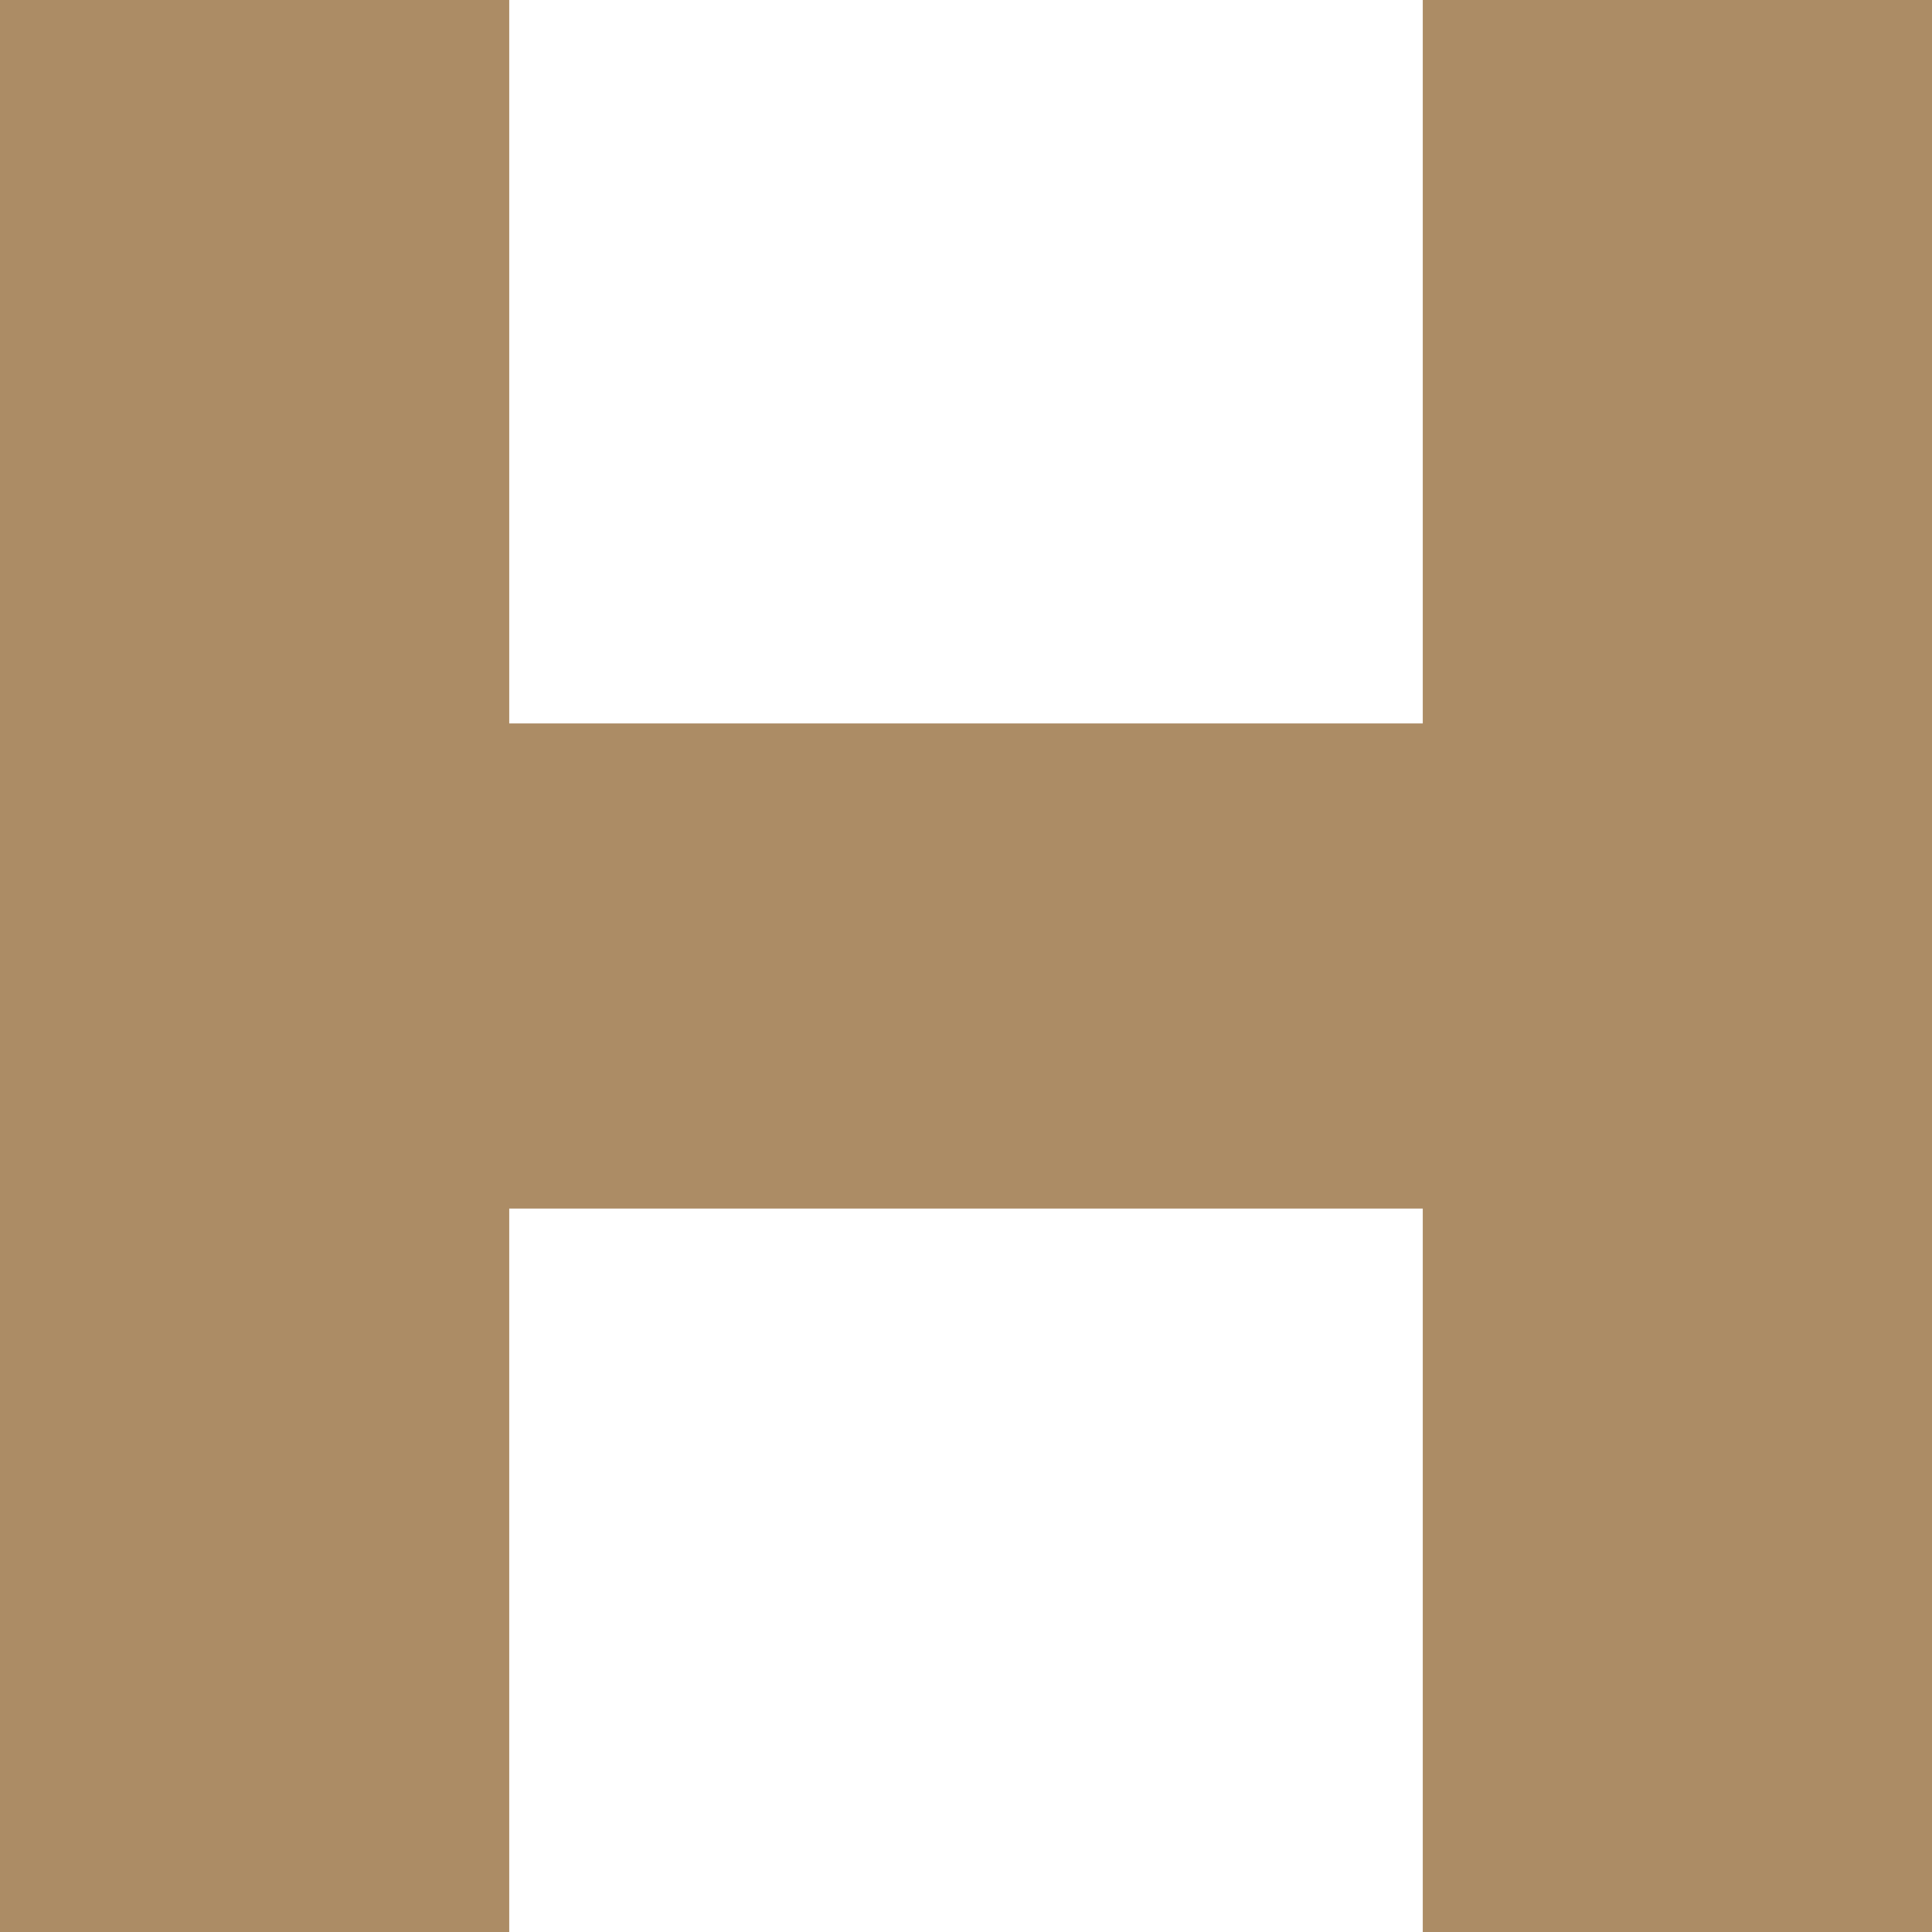
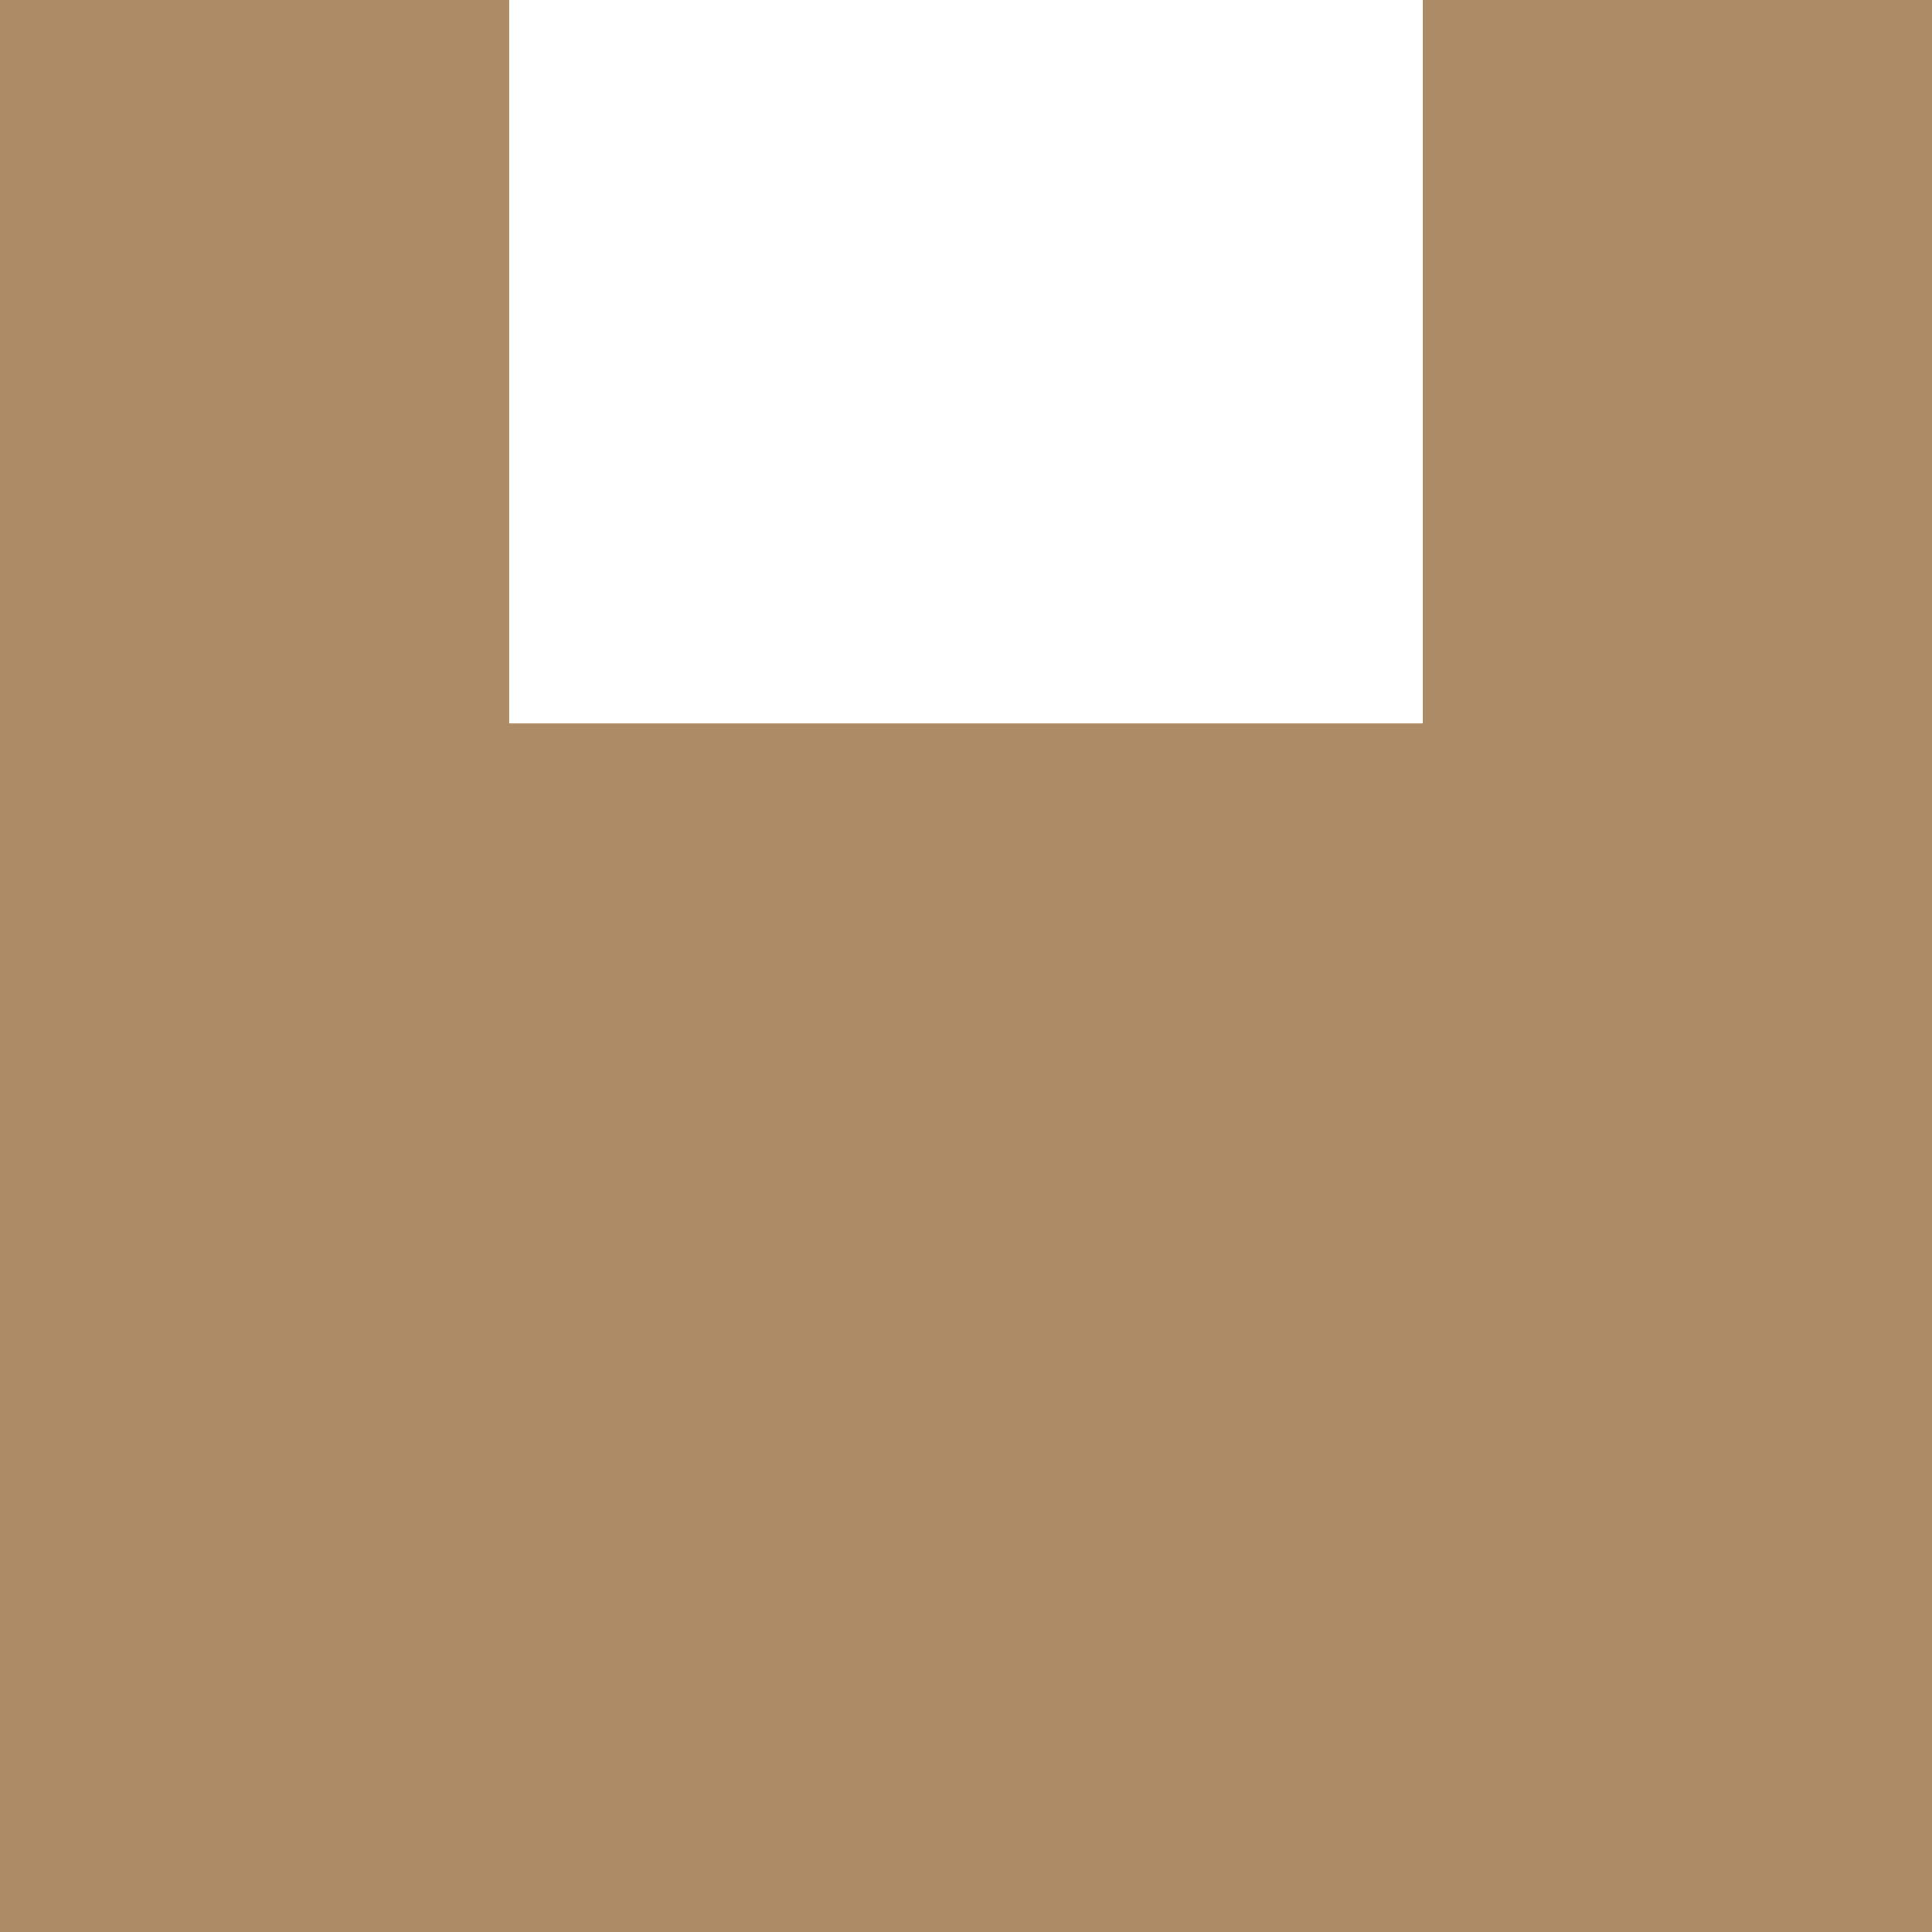
<svg xmlns="http://www.w3.org/2000/svg" width="40" height="40" viewBox="0 0 40 40" fill="none">
-   <path fill-rule="evenodd" clip-rule="evenodd" d="M10.543 0H0V40H10.543V25.022H29.457V40H40V0H29.457V14.978H10.543V0Z" fill="#AC8C65" />
+   <path fill-rule="evenodd" clip-rule="evenodd" d="M10.543 0H0V40H10.543V25.022V40H40V0H29.457V14.978H10.543V0Z" fill="#AC8C65" />
</svg>